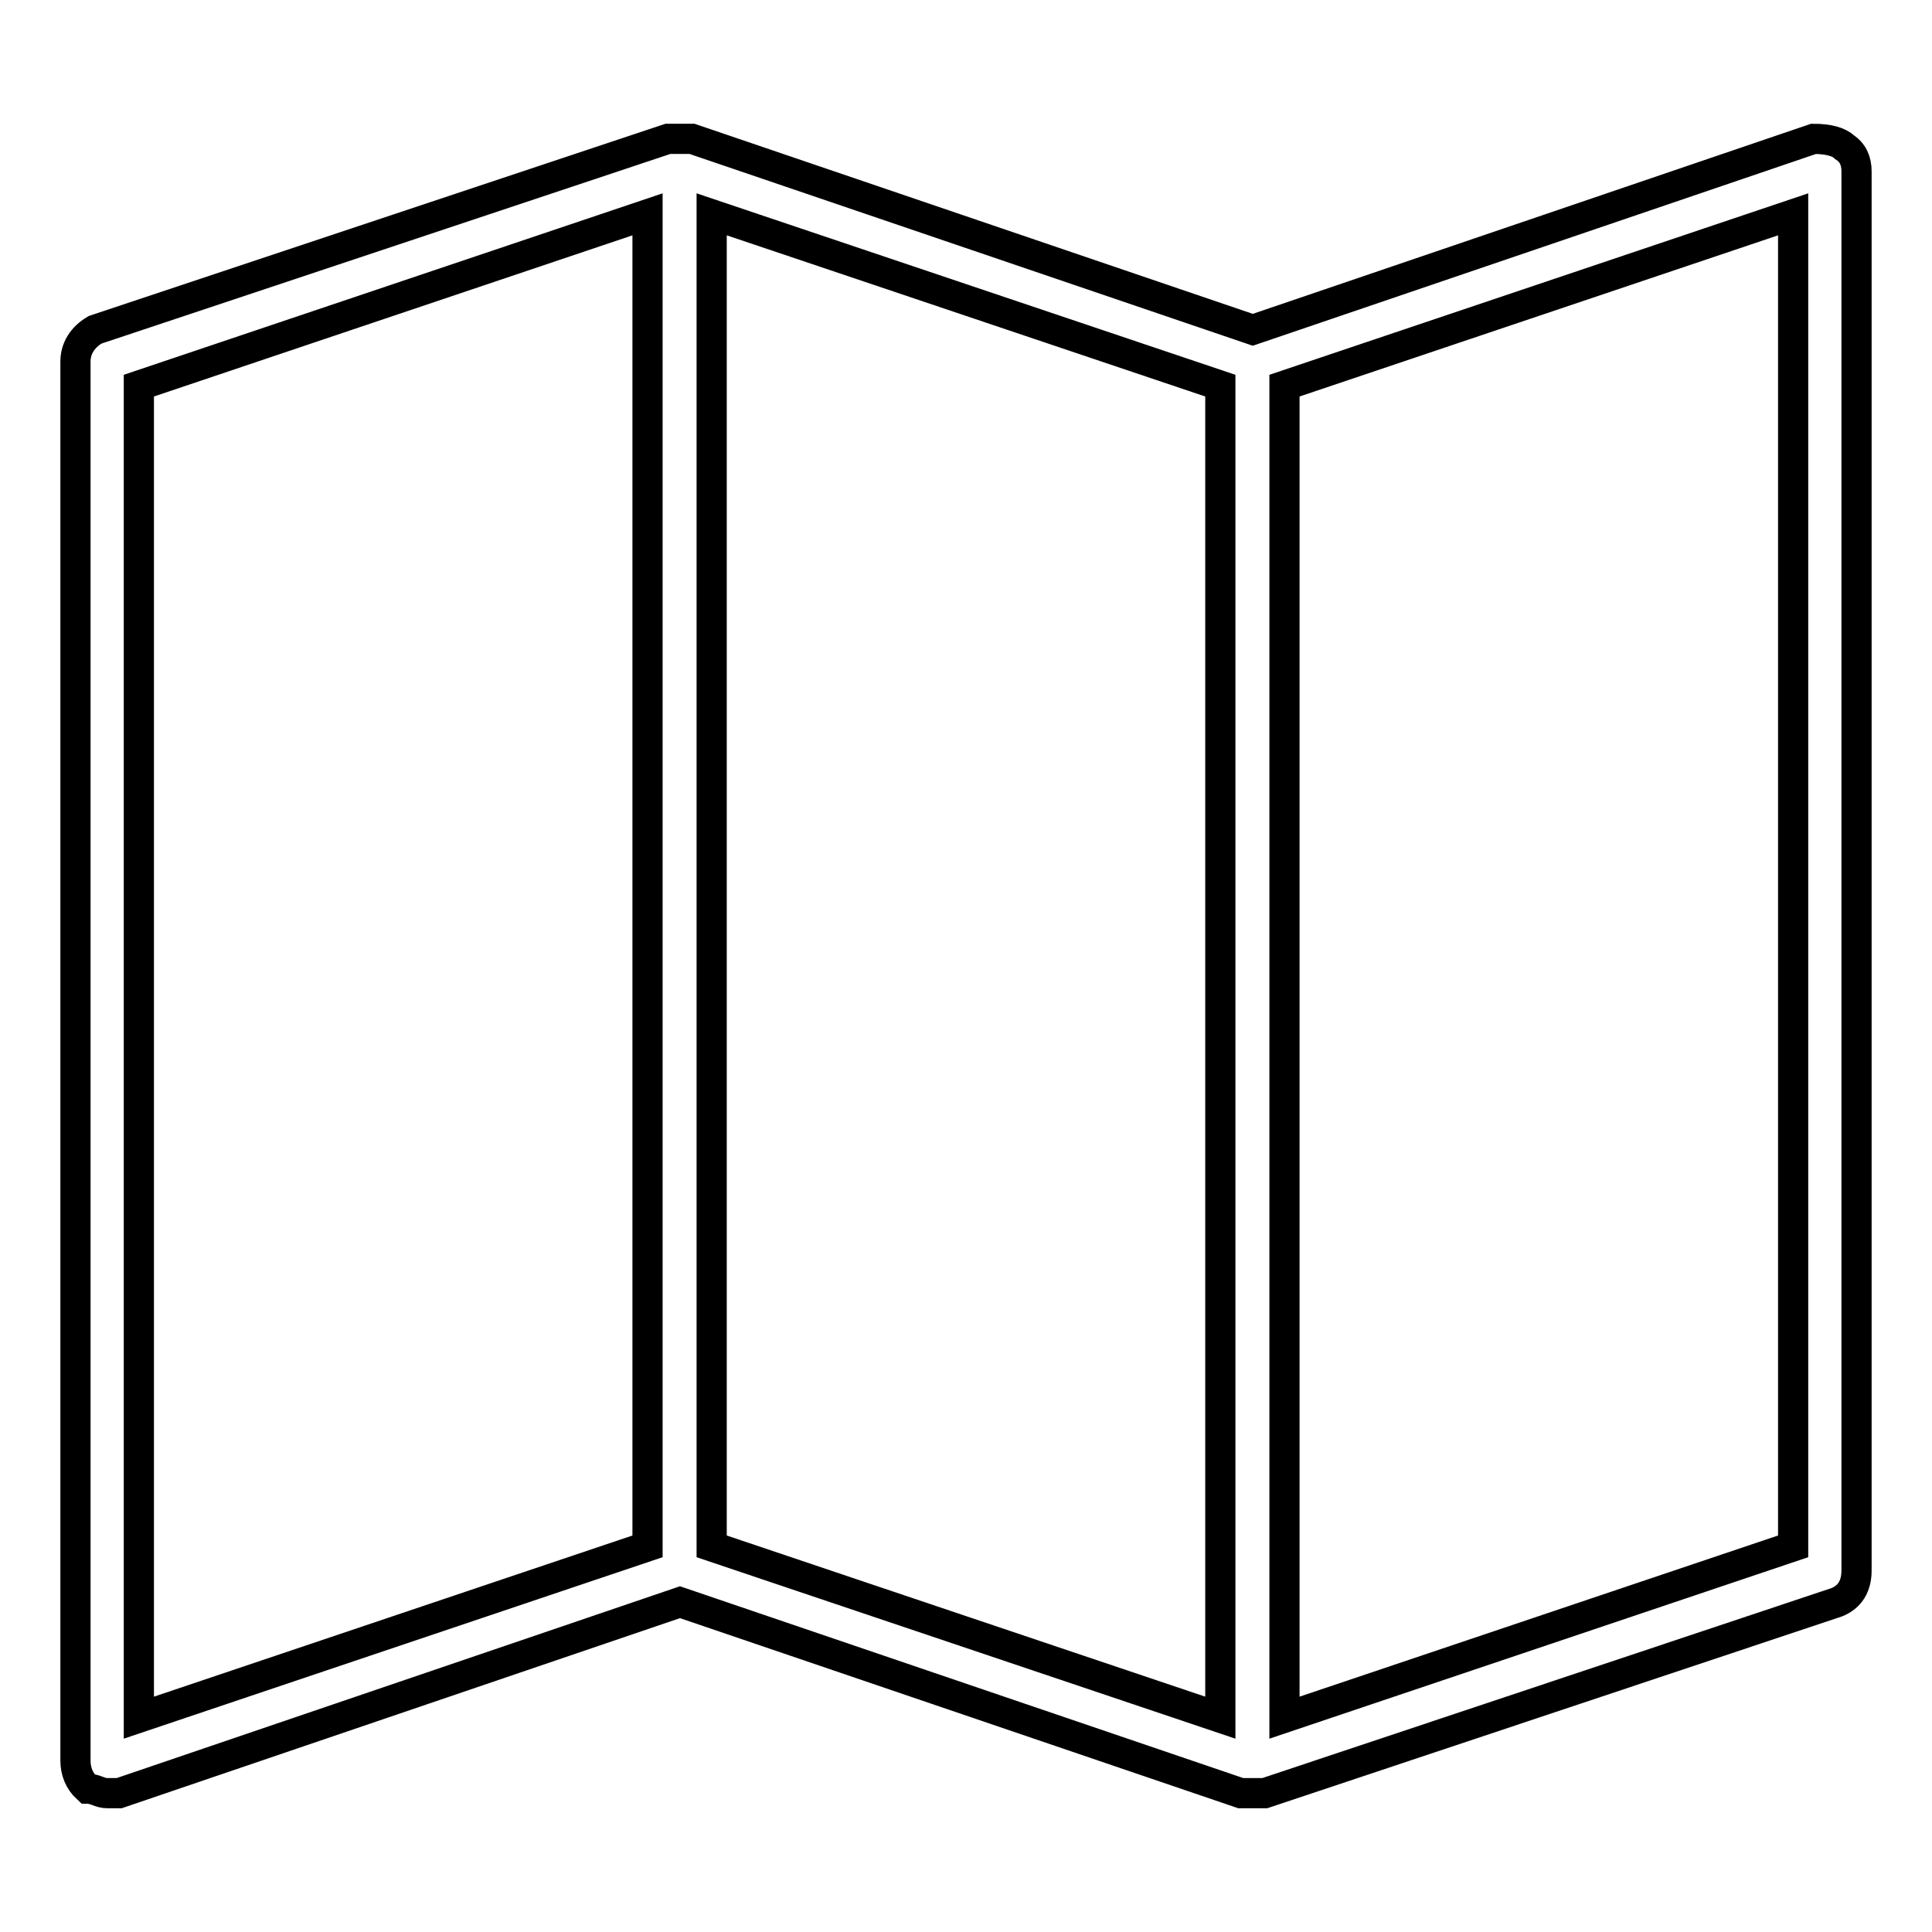
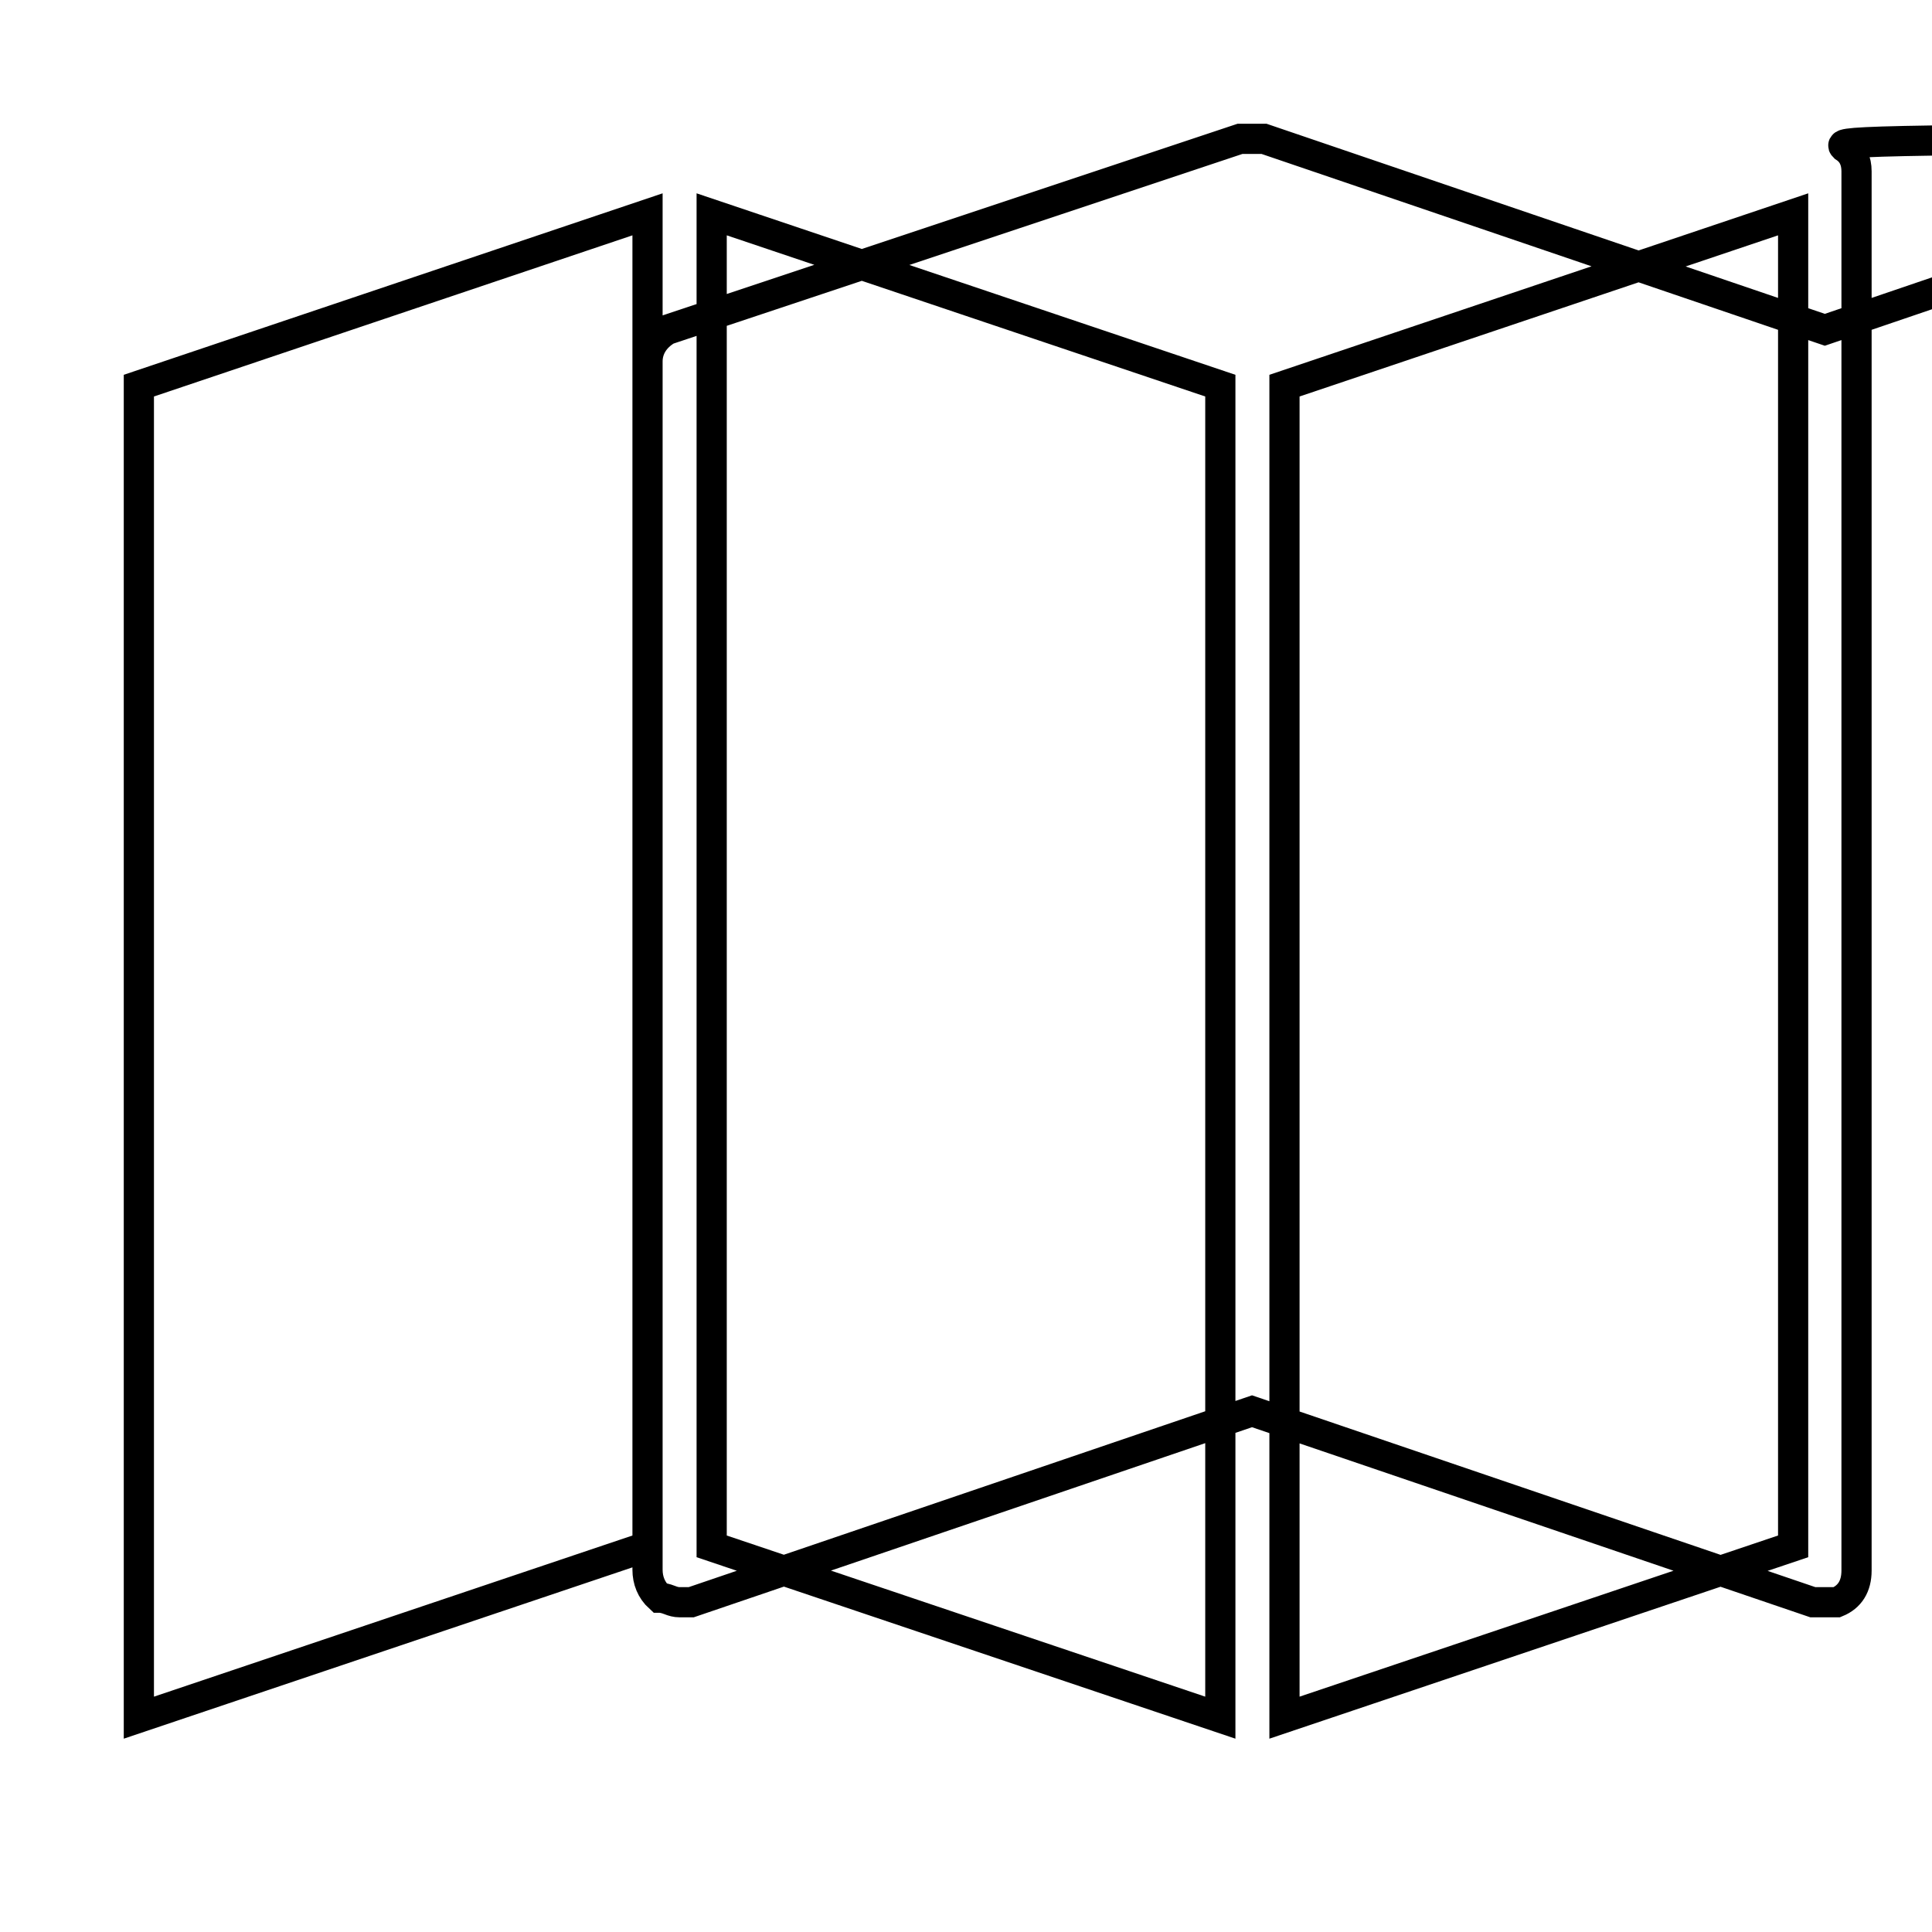
<svg xmlns="http://www.w3.org/2000/svg" version="1.1" x="0px" y="0px" viewBox="0 0 256 256" enable-background="new 0 0 256 256" xml:space="preserve">
  <g>
-     <path stroke-width="4" fill-opacity="0" stroke="#000000" d="M244.4,19.5c1.1,0.7,1.6,1.8,1.6,3.2v185.4c0,2.1-0.9,3.5-2.6,4.2l-75.8,25.3h-1.6h-1.6l-74.3-25.3 l-74.3,25.3h-1.6c-0.4,0-0.8-0.1-1.3-0.3c-0.5-0.2-1-0.3-1.3-0.3c-1.1-1-1.6-2.3-1.6-3.7V47.9c0-1.7,0.9-3.2,2.6-4.2l75.9-25.3h1.6 h1.6l74.3,25.3l74.3-25.3C242.3,18.4,243.7,18.8,244.4,19.5z M18.4,227.6l67.4-22.7V28.4L18.4,51.1V227.6z M94.3,204.9l67.4,22.7 V51.1L94.3,28.4V204.9z M237.6,28.4l-67.4,22.7v176.5l67.4-22.7V28.4z" />
+     <path stroke-width="4" fill-opacity="0" stroke="#000000" d="M244.4,19.5c1.1,0.7,1.6,1.8,1.6,3.2v185.4c0,2.1-0.9,3.5-2.6,4.2h-1.6h-1.6l-74.3-25.3 l-74.3,25.3h-1.6c-0.4,0-0.8-0.1-1.3-0.3c-0.5-0.2-1-0.3-1.3-0.3c-1.1-1-1.6-2.3-1.6-3.7V47.9c0-1.7,0.9-3.2,2.6-4.2l75.9-25.3h1.6 h1.6l74.3,25.3l74.3-25.3C242.3,18.4,243.7,18.8,244.4,19.5z M18.4,227.6l67.4-22.7V28.4L18.4,51.1V227.6z M94.3,204.9l67.4,22.7 V51.1L94.3,28.4V204.9z M237.6,28.4l-67.4,22.7v176.5l67.4-22.7V28.4z" />
  </g>
</svg>